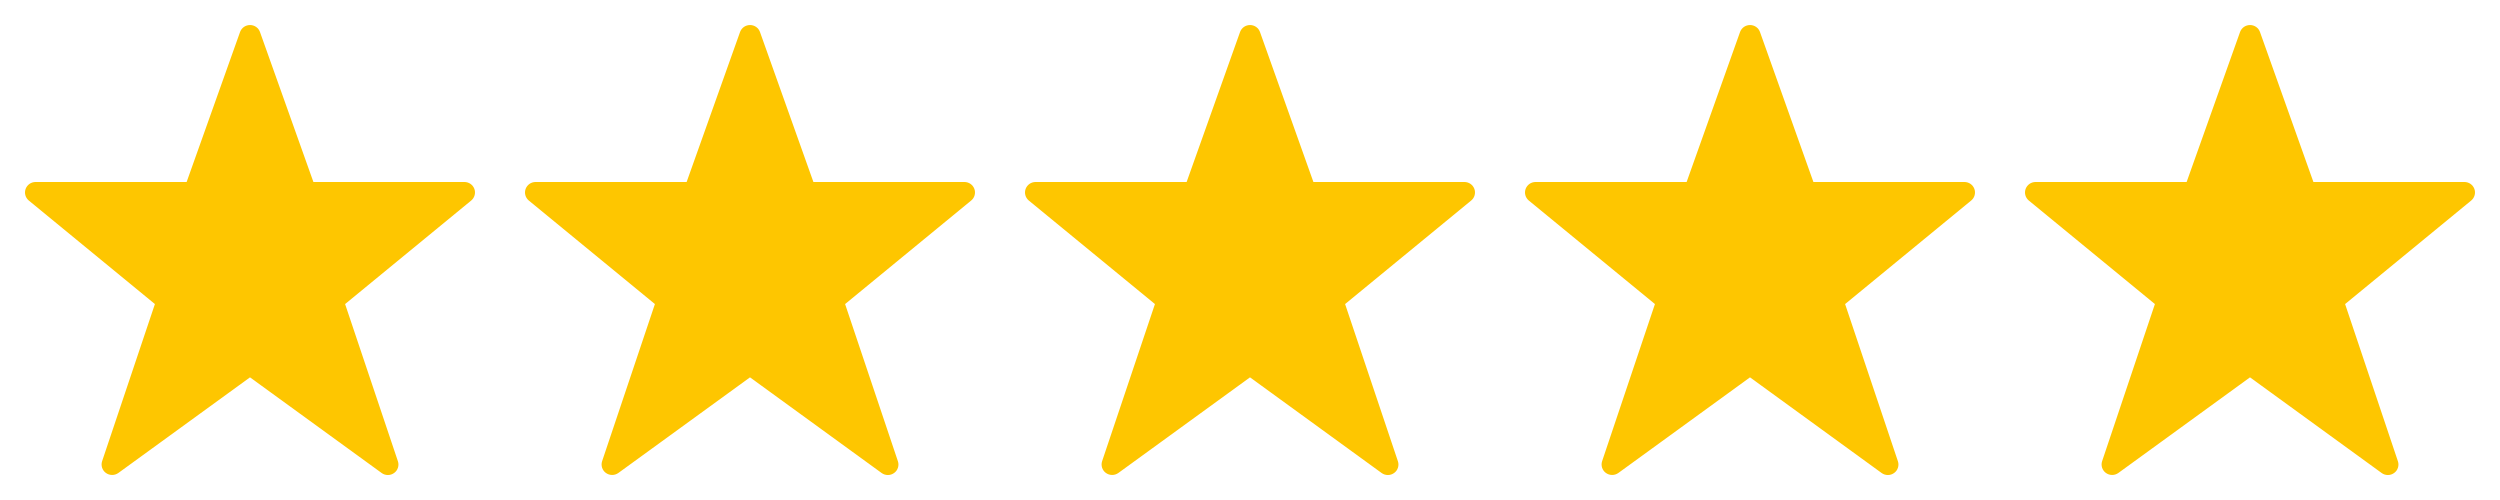
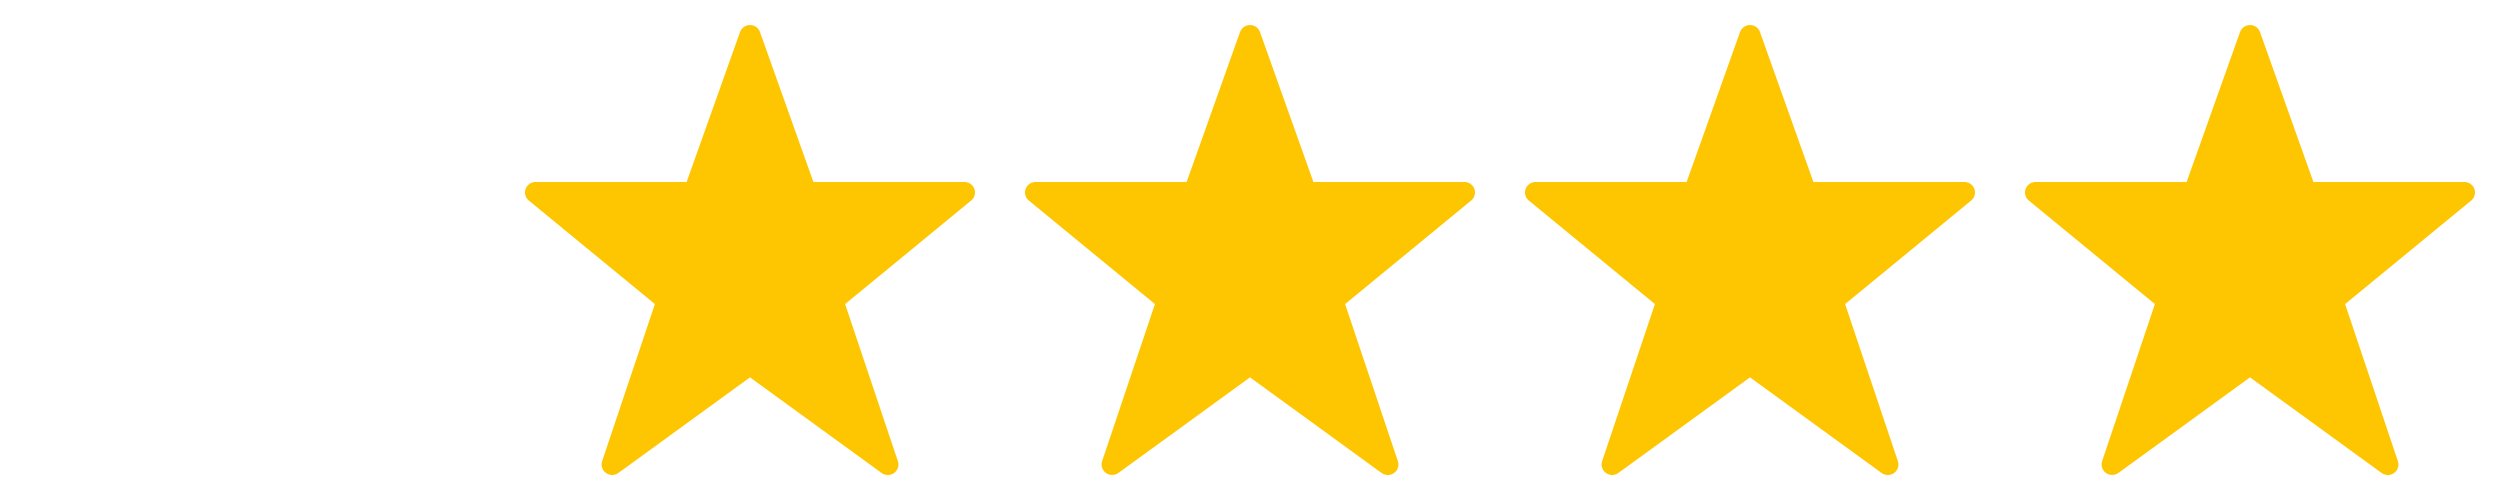
<svg xmlns="http://www.w3.org/2000/svg" width="80" height="16" viewBox="0 0 80 16" fill="none">
  <g clip-path="url(#clip0_2098_4304)">
    <mask id="mask0_2098_4304" style="mask-type:luminance" maskUnits="userSpaceOnUse" x="0" y="0" width="16" height="16">
-       <path d="M16 0H0V16H16V0Z" fill="white" />
-     </mask>
+       </mask>
    <g mask="url(#mask0_2098_4304)">
      <path d="M7.684 1.018C7.709 0.954 7.752 0.899 7.808 0.86C7.865 0.822 7.932 0.801 8.001 0.801C8.07 0.801 8.137 0.822 8.193 0.86C8.25 0.899 8.293 0.954 8.317 1.018L10.029 5.824H14.862C14.931 5.824 14.998 5.845 15.055 5.884C15.112 5.923 15.155 5.979 15.179 6.043C15.203 6.107 15.206 6.177 15.189 6.243C15.171 6.31 15.134 6.369 15.082 6.414L11.043 9.73L12.733 14.76C12.756 14.828 12.756 14.9 12.734 14.968C12.712 15.036 12.669 15.095 12.611 15.136C12.553 15.178 12.484 15.201 12.412 15.201C12.34 15.201 12.27 15.178 12.213 15.136L8 12.075L3.786 15.136C3.728 15.177 3.658 15.199 3.587 15.199C3.516 15.198 3.446 15.176 3.389 15.134C3.331 15.093 3.289 15.034 3.267 14.967C3.245 14.9 3.245 14.827 3.267 14.76L4.957 9.73L0.918 6.414C0.866 6.369 0.828 6.31 0.811 6.243C0.793 6.177 0.797 6.107 0.821 6.043C0.845 5.979 0.888 5.923 0.945 5.884C1.001 5.845 1.069 5.824 1.138 5.824H5.972L7.684 1.018Z" fill="#FEC600" />
    </g>
  </g>
  <g clip-path="url(#clip1_2098_4304)">
    <mask id="mask1_2098_4304" style="mask-type:luminance" maskUnits="userSpaceOnUse" x="16" y="0" width="16" height="16">
      <path d="M32 0H16V16H32V0Z" fill="white" />
    </mask>
    <g mask="url(#mask1_2098_4304)">
      <path d="M23.684 1.018C23.709 0.954 23.752 0.899 23.808 0.86C23.865 0.822 23.932 0.801 24.001 0.801C24.07 0.801 24.137 0.822 24.193 0.86C24.25 0.899 24.293 0.954 24.317 1.018L26.029 5.824H30.862C30.931 5.824 30.998 5.845 31.055 5.884C31.112 5.923 31.155 5.979 31.179 6.043C31.203 6.107 31.206 6.177 31.189 6.243C31.172 6.31 31.134 6.369 31.081 6.414L27.043 9.73L28.733 14.76C28.756 14.828 28.756 14.9 28.734 14.968C28.712 15.036 28.669 15.095 28.611 15.136C28.553 15.178 28.484 15.201 28.412 15.201C28.34 15.201 28.27 15.178 28.212 15.136L24 12.075L19.786 15.136C19.728 15.177 19.658 15.199 19.587 15.199C19.516 15.198 19.447 15.176 19.389 15.134C19.331 15.093 19.289 15.034 19.267 14.967C19.245 14.9 19.245 14.827 19.267 14.76L20.957 9.73L16.918 6.414C16.866 6.369 16.828 6.31 16.811 6.243C16.793 6.177 16.797 6.107 16.821 6.043C16.845 5.979 16.888 5.923 16.945 5.884C17.001 5.845 17.069 5.824 17.138 5.824H21.972L23.684 1.018Z" fill="#FEC600" />
    </g>
  </g>
  <g clip-path="url(#clip2_2098_4304)">
    <mask id="mask2_2098_4304" style="mask-type:luminance" maskUnits="userSpaceOnUse" x="32" y="0" width="16" height="16">
      <path d="M48 0H32V16H48V0Z" fill="white" />
    </mask>
    <g mask="url(#mask2_2098_4304)">
      <path d="M39.684 1.018C39.709 0.954 39.752 0.899 39.808 0.86C39.865 0.822 39.932 0.801 40.001 0.801C40.07 0.801 40.137 0.822 40.193 0.86C40.25 0.899 40.293 0.954 40.317 1.018L42.029 5.824H46.862C46.931 5.824 46.998 5.845 47.055 5.884C47.112 5.923 47.155 5.979 47.179 6.043C47.203 6.107 47.206 6.177 47.189 6.243C47.172 6.31 47.134 6.369 47.081 6.414L43.043 9.73L44.733 14.76C44.756 14.828 44.756 14.9 44.734 14.968C44.712 15.036 44.669 15.095 44.611 15.136C44.553 15.178 44.484 15.201 44.412 15.201C44.34 15.201 44.27 15.178 44.212 15.136L40 12.075L35.786 15.136C35.728 15.177 35.658 15.199 35.587 15.199C35.516 15.198 35.447 15.176 35.389 15.134C35.331 15.093 35.289 15.034 35.267 14.967C35.245 14.9 35.245 14.827 35.267 14.76L36.958 9.73L32.918 6.414C32.866 6.369 32.828 6.31 32.811 6.243C32.793 6.177 32.797 6.107 32.821 6.043C32.845 5.979 32.888 5.923 32.945 5.884C33.001 5.845 33.069 5.824 33.138 5.824H37.972L39.684 1.018Z" fill="#FEC600" />
    </g>
  </g>
  <g clip-path="url(#clip3_2098_4304)">
    <mask id="mask3_2098_4304" style="mask-type:luminance" maskUnits="userSpaceOnUse" x="48" y="0" width="16" height="16">
-       <path d="M64 0H48V16H64V0Z" fill="white" />
+       <path d="M64 0H48V16H64Z" fill="white" />
    </mask>
    <g mask="url(#mask3_2098_4304)">
      <path d="M55.684 1.018C55.709 0.954 55.752 0.899 55.808 0.86C55.865 0.822 55.932 0.801 56.001 0.801C56.07 0.801 56.137 0.822 56.193 0.86C56.25 0.899 56.293 0.954 56.317 1.018L58.029 5.824H62.862C62.931 5.824 62.998 5.845 63.055 5.884C63.112 5.923 63.155 5.979 63.179 6.043C63.203 6.107 63.206 6.177 63.189 6.243C63.172 6.31 63.134 6.369 63.081 6.414L59.043 9.73L60.733 14.76C60.756 14.828 60.756 14.9 60.734 14.968C60.712 15.036 60.669 15.095 60.611 15.136C60.553 15.178 60.484 15.201 60.412 15.201C60.34 15.201 60.27 15.178 60.212 15.136L56 12.075L51.786 15.136C51.728 15.177 51.658 15.199 51.587 15.199C51.516 15.198 51.447 15.176 51.389 15.134C51.331 15.093 51.289 15.034 51.267 14.967C51.245 14.9 51.245 14.827 51.267 14.76L52.958 9.73L48.918 6.414C48.866 6.369 48.828 6.31 48.811 6.243C48.793 6.177 48.797 6.107 48.821 6.043C48.845 5.979 48.888 5.923 48.945 5.884C49.001 5.845 49.069 5.824 49.138 5.824H53.972L55.684 1.018Z" fill="#FEC600" />
    </g>
  </g>
  <g clip-path="url(#clip4_2098_4304)">
    <mask id="mask4_2098_4304" style="mask-type:luminance" maskUnits="userSpaceOnUse" x="64" y="0" width="16" height="16">
      <path d="M80 0H64V16H80V0Z" fill="white" />
    </mask>
    <g mask="url(#mask4_2098_4304)">
      <path d="M71.684 1.018C71.709 0.954 71.752 0.899 71.808 0.86C71.865 0.822 71.932 0.801 72.001 0.801C72.07 0.801 72.137 0.822 72.193 0.86C72.25 0.899 72.293 0.954 72.317 1.018L74.029 5.824H78.862C78.931 5.824 78.998 5.845 79.055 5.884C79.112 5.923 79.155 5.979 79.179 6.043C79.203 6.107 79.206 6.177 79.189 6.243C79.171 6.31 79.134 6.369 79.082 6.414L75.043 9.73L76.733 14.76C76.756 14.828 76.756 14.9 76.734 14.968C76.712 15.036 76.669 15.095 76.611 15.136C76.553 15.178 76.484 15.201 76.412 15.201C76.34 15.201 76.27 15.178 76.213 15.136L72 12.075L67.786 15.136C67.728 15.177 67.658 15.199 67.587 15.199C67.516 15.198 67.447 15.176 67.389 15.134C67.332 15.093 67.289 15.034 67.267 14.967C67.245 14.9 67.245 14.827 67.267 14.76L68.957 9.73L64.918 6.414C64.866 6.369 64.828 6.31 64.811 6.243C64.793 6.177 64.797 6.107 64.821 6.043C64.845 5.979 64.888 5.923 64.945 5.884C65.001 5.845 65.069 5.824 65.138 5.824H69.972L71.684 1.018Z" fill="#FEC600" />
    </g>
  </g>
  <defs>
    <clipPath id="clip0_2098_4304">
      <rect width="16" height="16" fill="white" />
    </clipPath>
    <clipPath id="clip1_2098_4304">
      <rect width="16" height="16" fill="white" transform="translate(16)" />
    </clipPath>
    <clipPath id="clip2_2098_4304">
      <rect width="16" height="16" fill="white" transform="translate(32)" />
    </clipPath>
    <clipPath id="clip3_2098_4304">
      <rect width="16" height="16" fill="white" transform="translate(48)" />
    </clipPath>
    <clipPath id="clip4_2098_4304">
      <rect width="16" height="16" fill="white" transform="translate(64)" />
    </clipPath>
  </defs>
</svg>